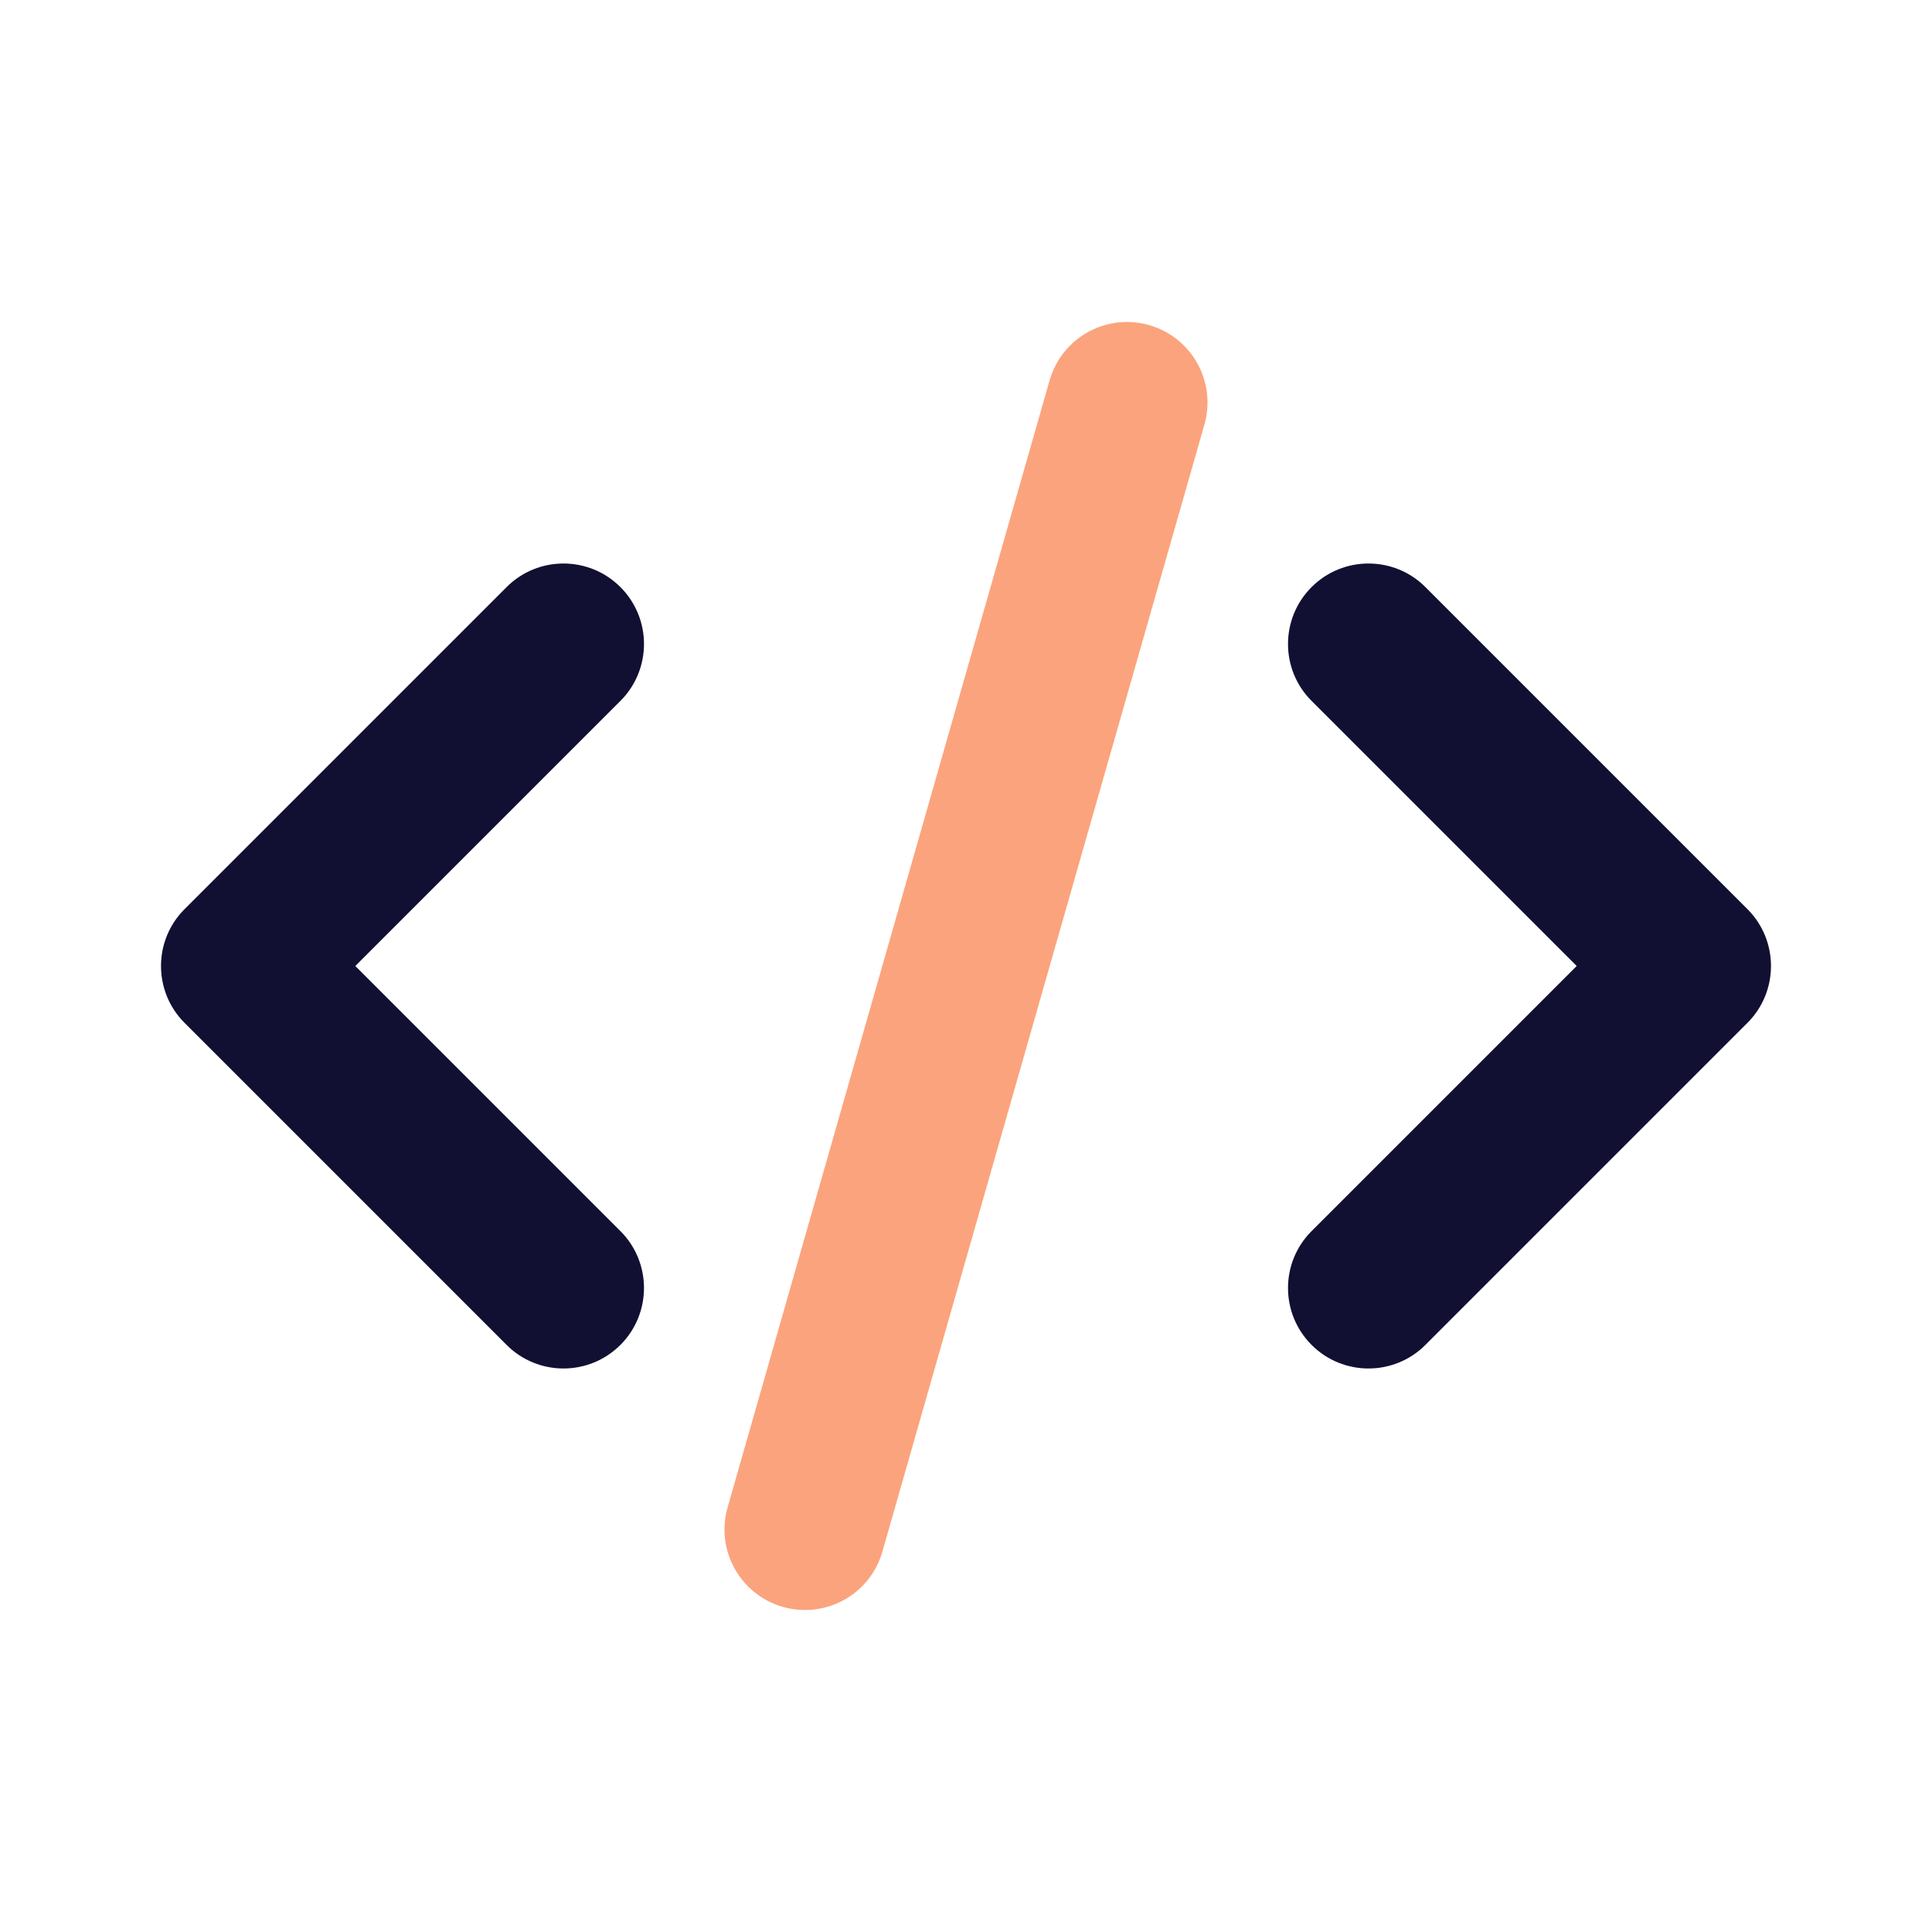
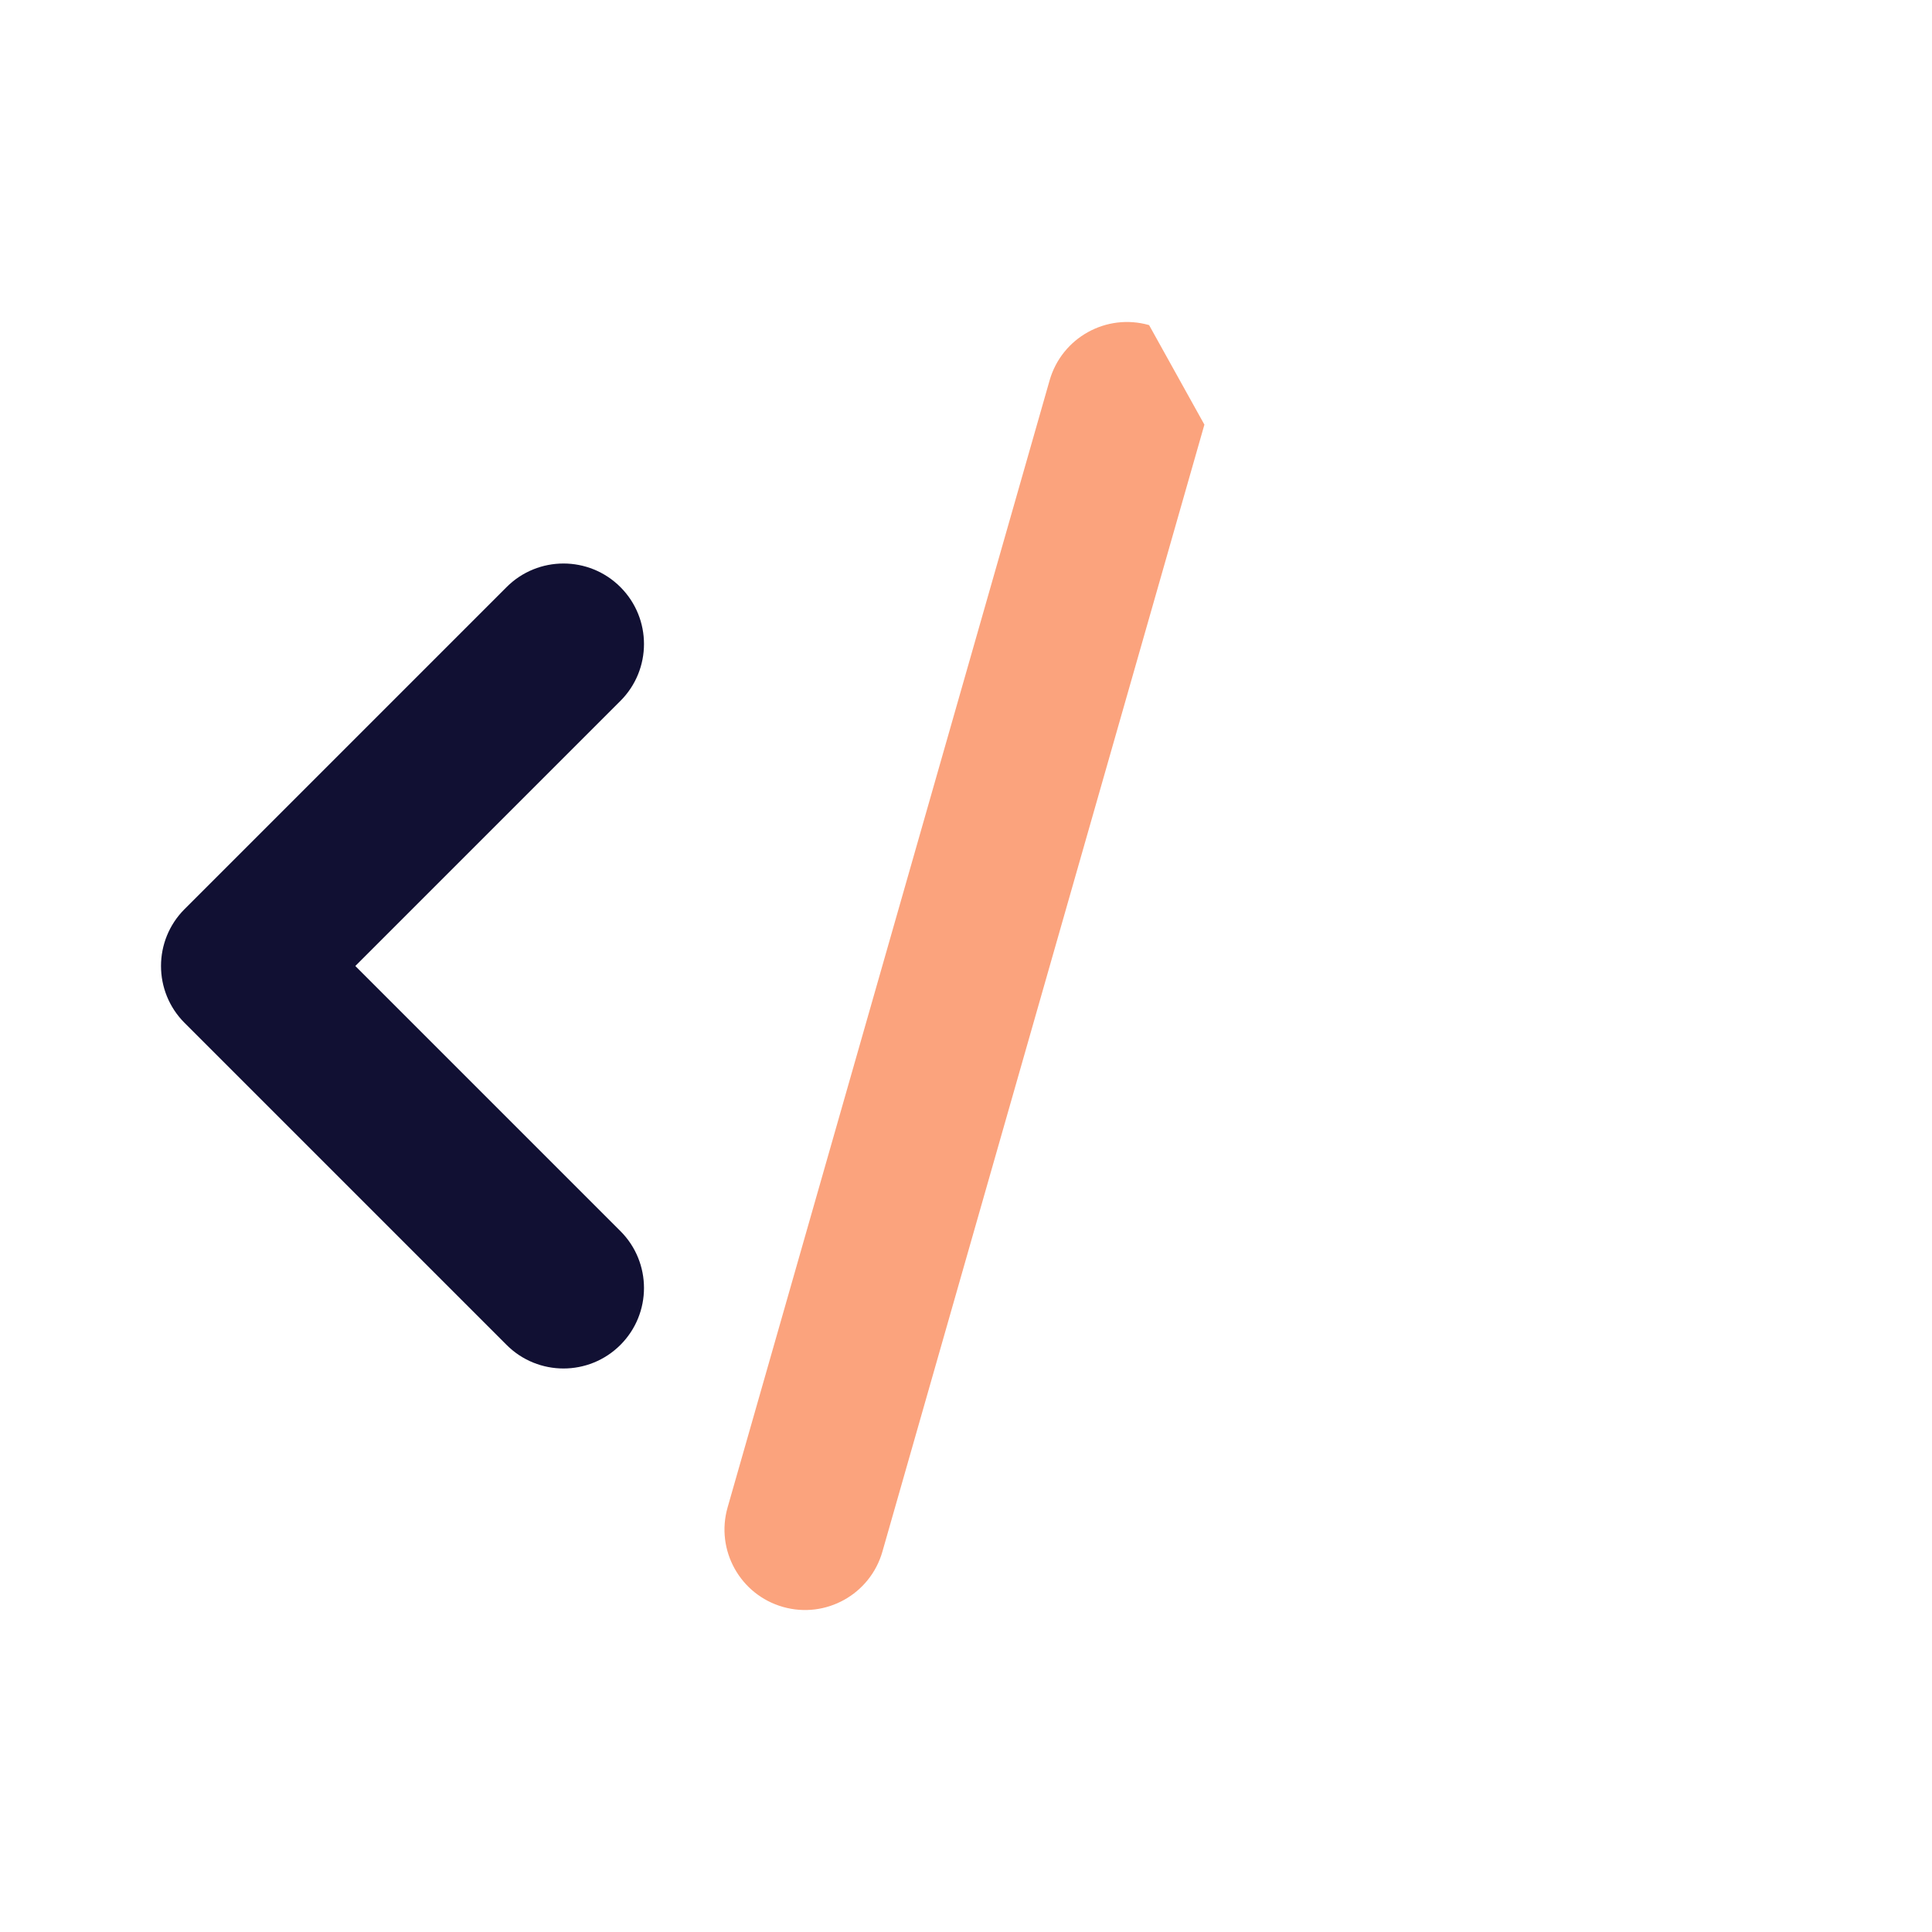
<svg xmlns="http://www.w3.org/2000/svg" width="48" height="48" viewBox="0 0 48 48" fill="none">
-   <path fill-rule="evenodd" clip-rule="evenodd" d="M32.586 33.414C31.805 32.633 31.805 31.367 32.586 30.586L39.172 24L32.586 17.414C31.805 16.633 31.805 15.367 32.586 14.586C33.367 13.805 34.633 13.805 35.414 14.586L43.414 22.586C44.195 23.367 44.195 24.633 43.414 25.414L35.414 33.414C34.633 34.195 33.367 34.195 32.586 33.414Z" fill="#111033" />
  <path fill-rule="evenodd" clip-rule="evenodd" d="M15.414 33.414C16.195 32.633 16.195 31.367 15.414 30.586L8.828 24L15.414 17.414C16.195 16.633 16.195 15.367 15.414 14.586C14.633 13.805 13.367 13.805 12.586 14.586L4.586 22.586C3.805 23.367 3.805 24.633 4.586 25.414L12.586 33.414C13.367 34.195 14.633 34.195 15.414 33.414Z" fill="#111033" />
-   <path fill-rule="evenodd" clip-rule="evenodd" d="M28.549 8.077C27.487 7.774 26.38 8.389 26.077 9.451L18.077 37.451C17.773 38.513 18.389 39.62 19.451 39.923C20.513 40.227 21.62 39.611 21.923 38.55L29.923 10.55C30.227 9.487 29.611 8.38 28.549 8.077Z" fill="#FBA37D" />
+   <path fill-rule="evenodd" clip-rule="evenodd" d="M28.549 8.077C27.487 7.774 26.38 8.389 26.077 9.451L18.077 37.451C17.773 38.513 18.389 39.62 19.451 39.923C20.513 40.227 21.62 39.611 21.923 38.55L29.923 10.55Z" fill="#FBA37D" />
</svg>